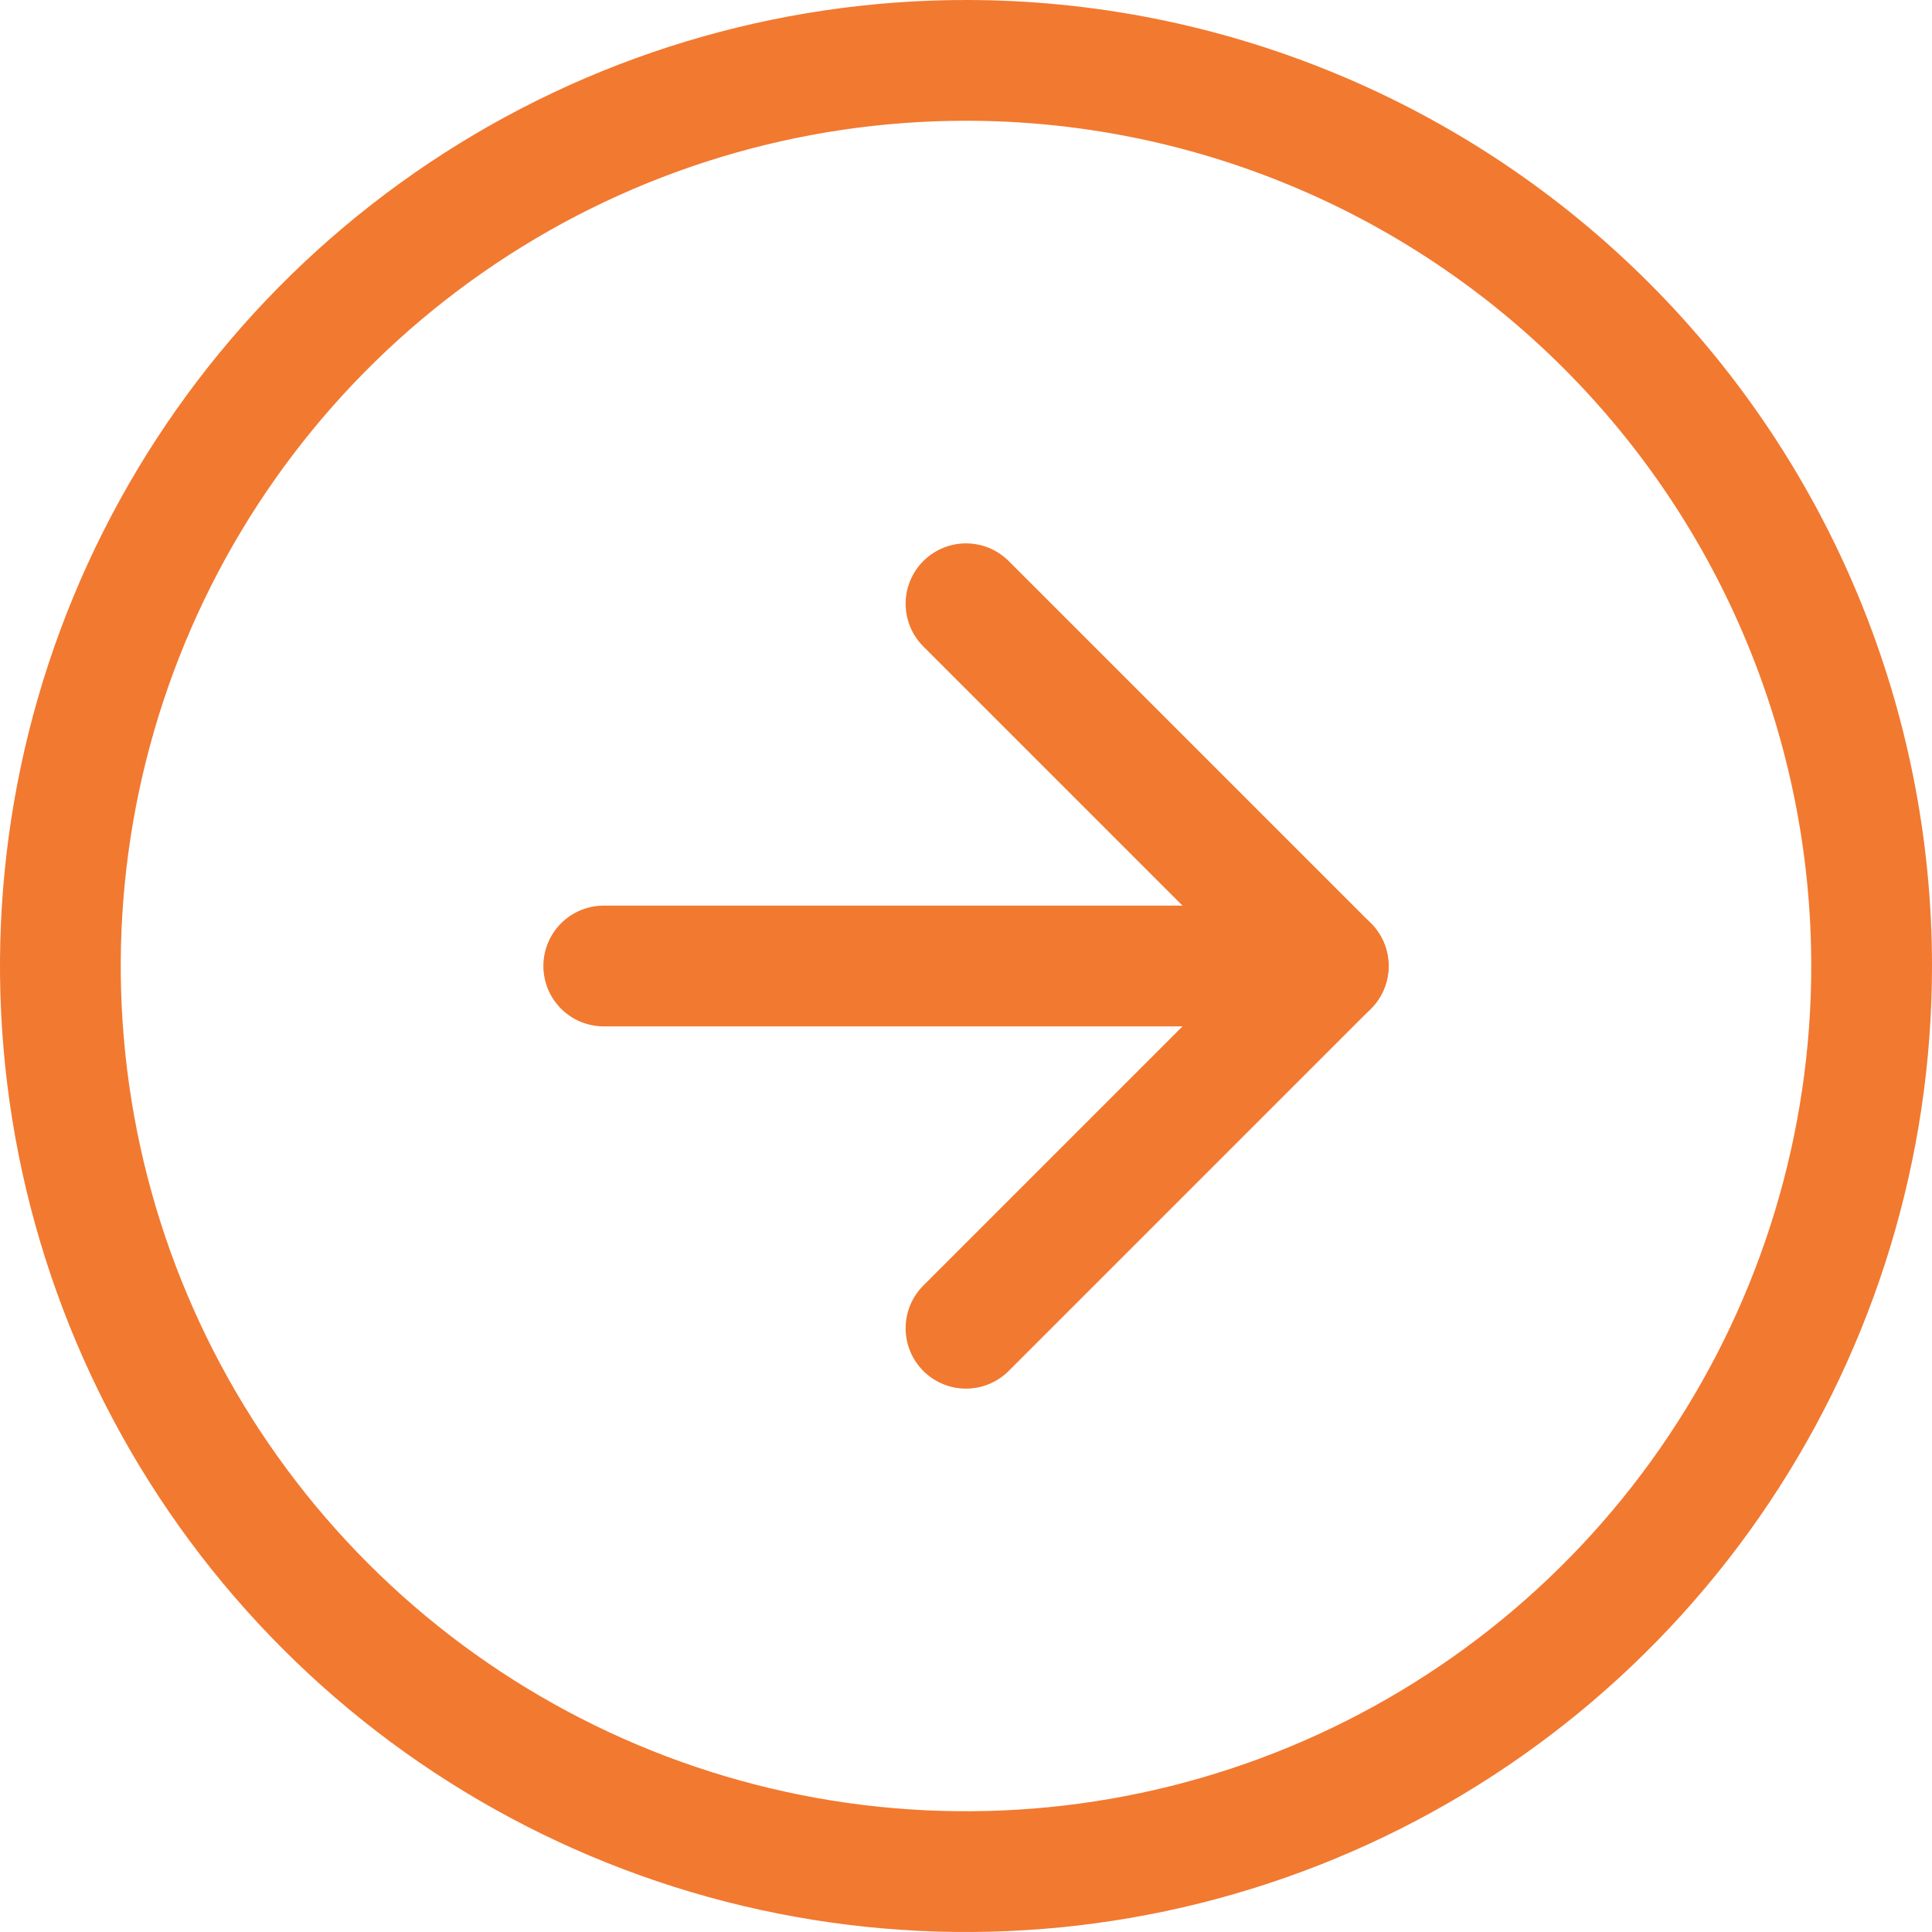
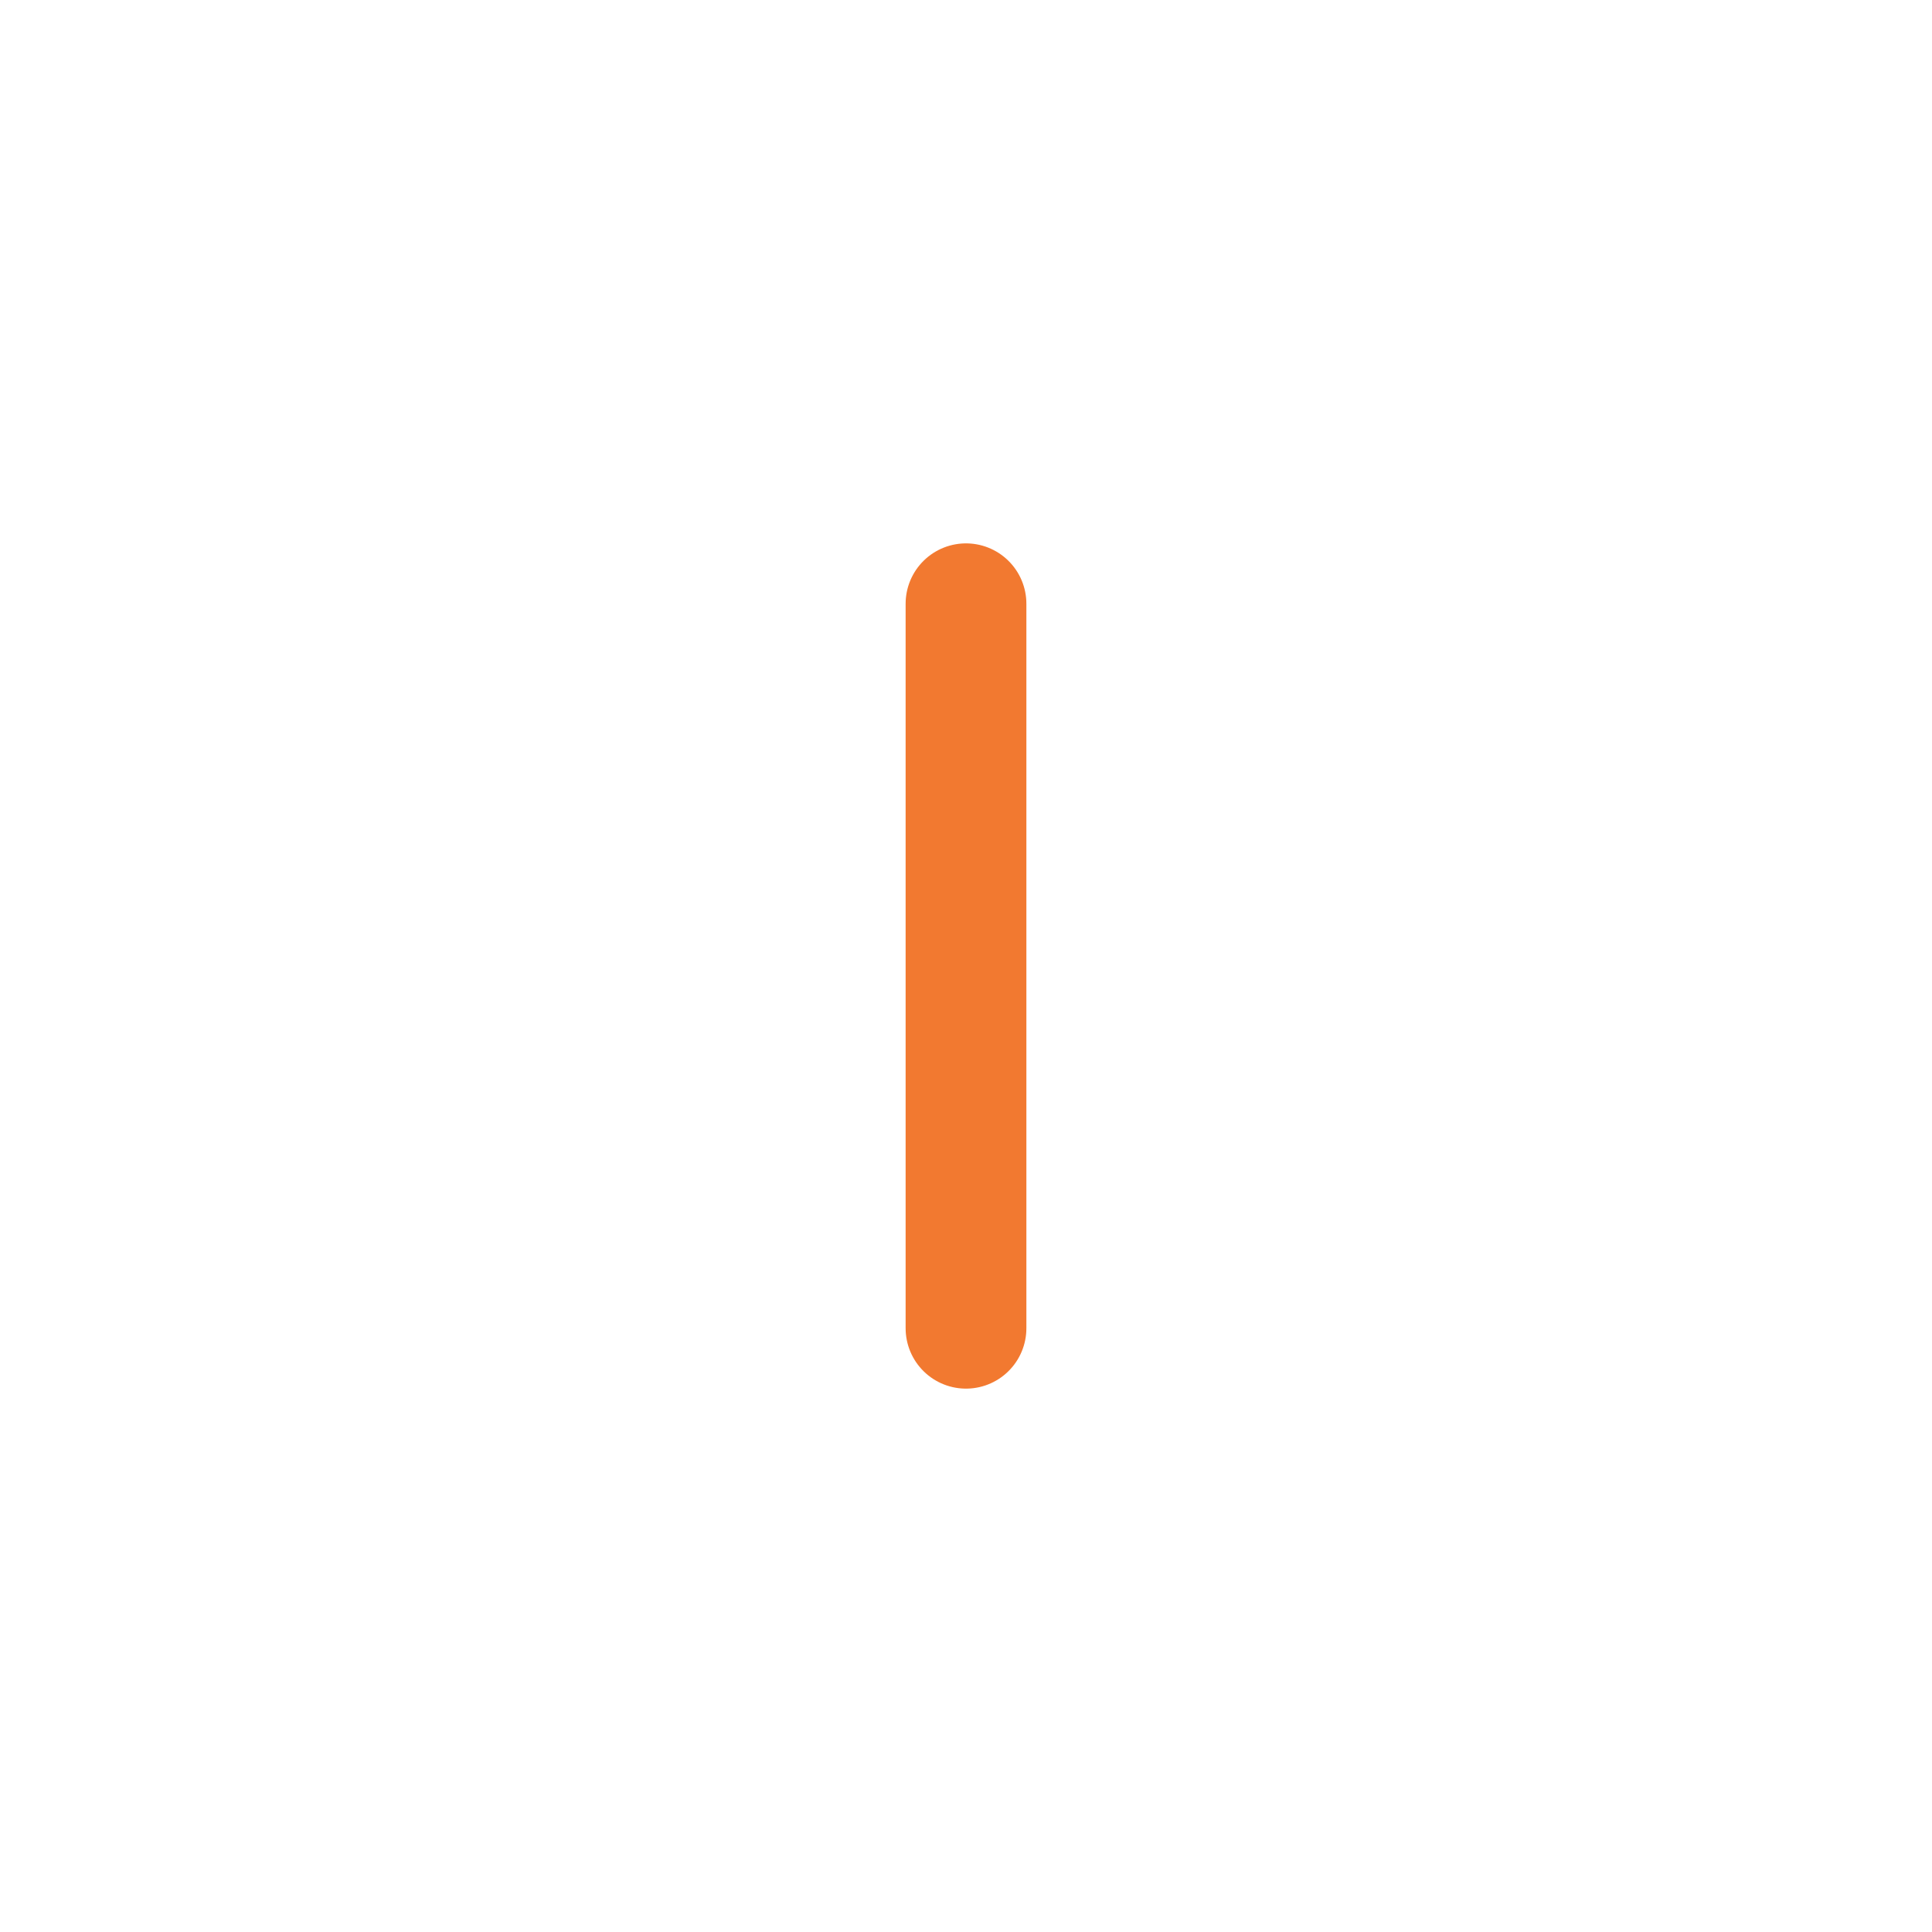
<svg xmlns="http://www.w3.org/2000/svg" width="64" height="64" viewBox="0 0 64 64" fill="none">
-   <path d="M62 32C62 37.933 60.24 43.734 56.944 48.667C53.648 53.601 48.962 57.446 43.48 59.716C37.999 61.987 31.967 62.581 26.147 61.424C20.328 60.266 14.982 57.409 10.787 53.213C6.591 49.018 3.734 43.672 2.576 37.853C1.419 32.033 2.013 26.001 4.284 20.52C6.554 15.038 10.399 10.352 15.333 7.056C20.266 3.759 26.067 2 32 2C35.94 2 39.841 2.776 43.48 4.284C47.12 5.791 50.427 8.001 53.213 10.787C55.999 13.573 58.209 16.88 59.716 20.52C61.224 24.159 62 28.06 62 32Z" stroke="#F27930" stroke-width="4" stroke-linecap="round" stroke-linejoin="round" />
-   <path d="M32 44L44 32L32 20" stroke="#F27930" stroke-width="4" stroke-linecap="round" stroke-linejoin="round" />
-   <path d="M20 32H44" stroke="#F27930" stroke-width="4" stroke-linecap="round" stroke-linejoin="round" />
+   <path d="M32 44L32 20" stroke="#F27930" stroke-width="4" stroke-linecap="round" stroke-linejoin="round" />
</svg>